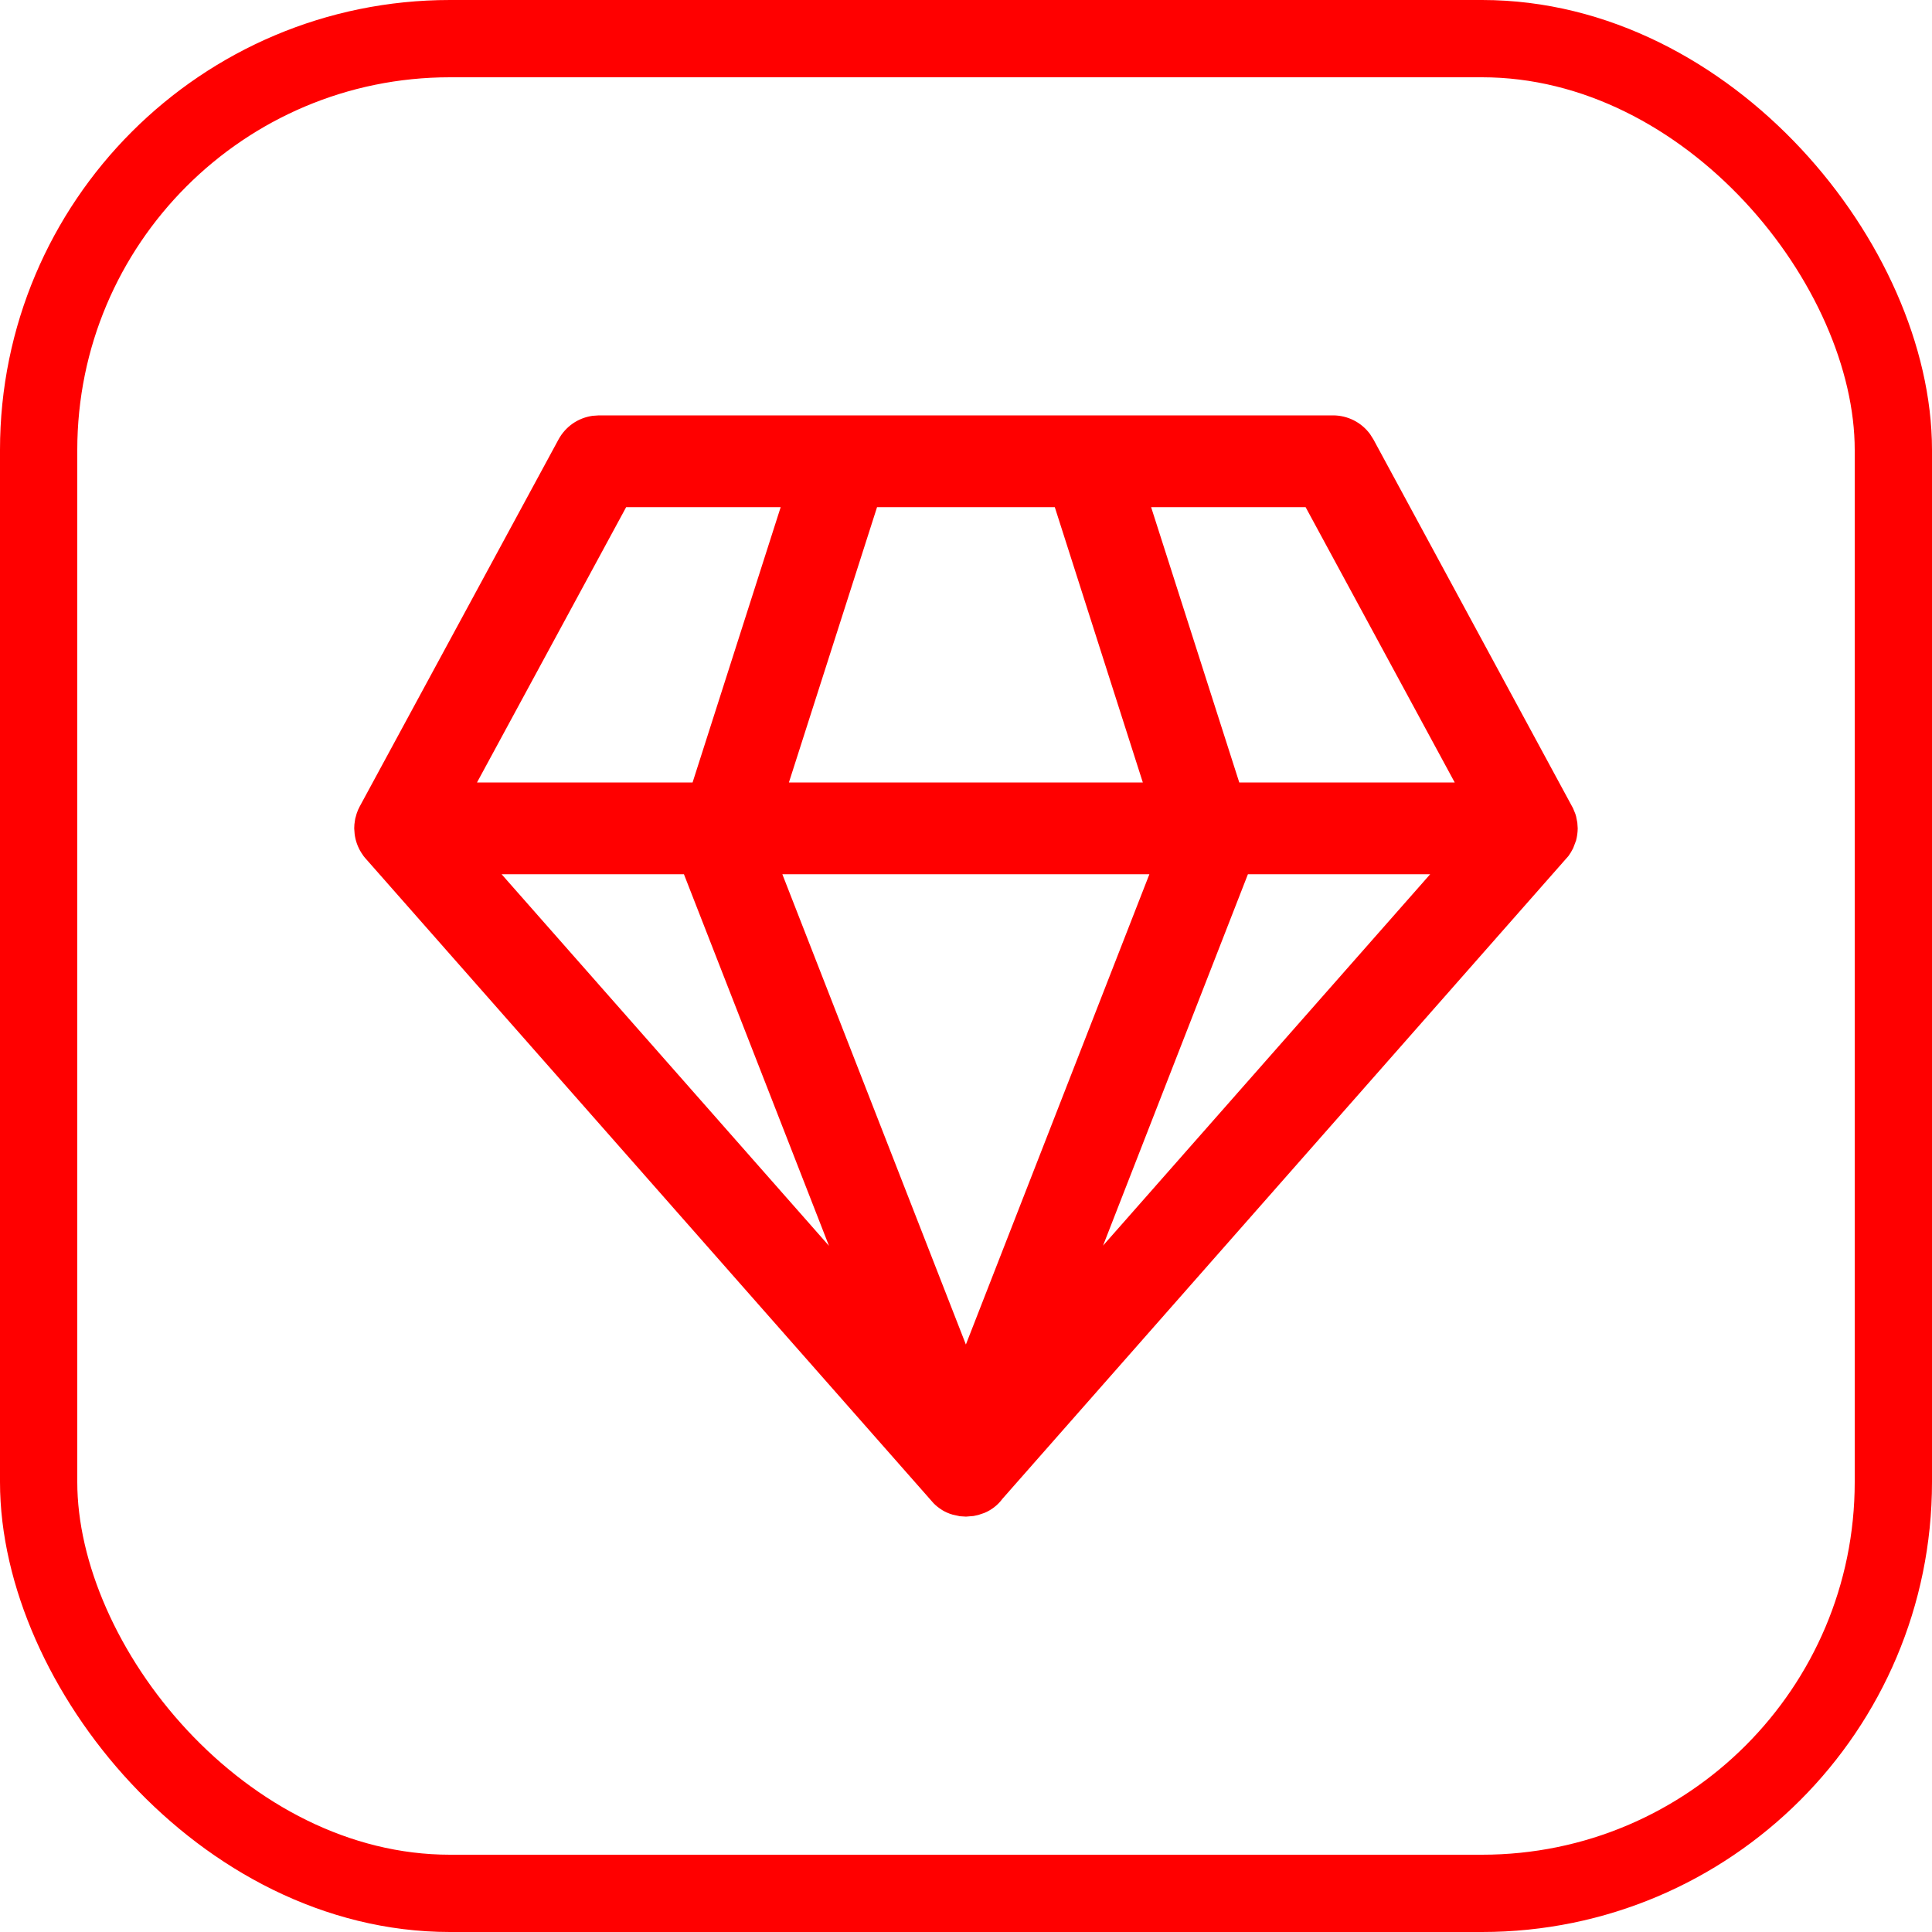
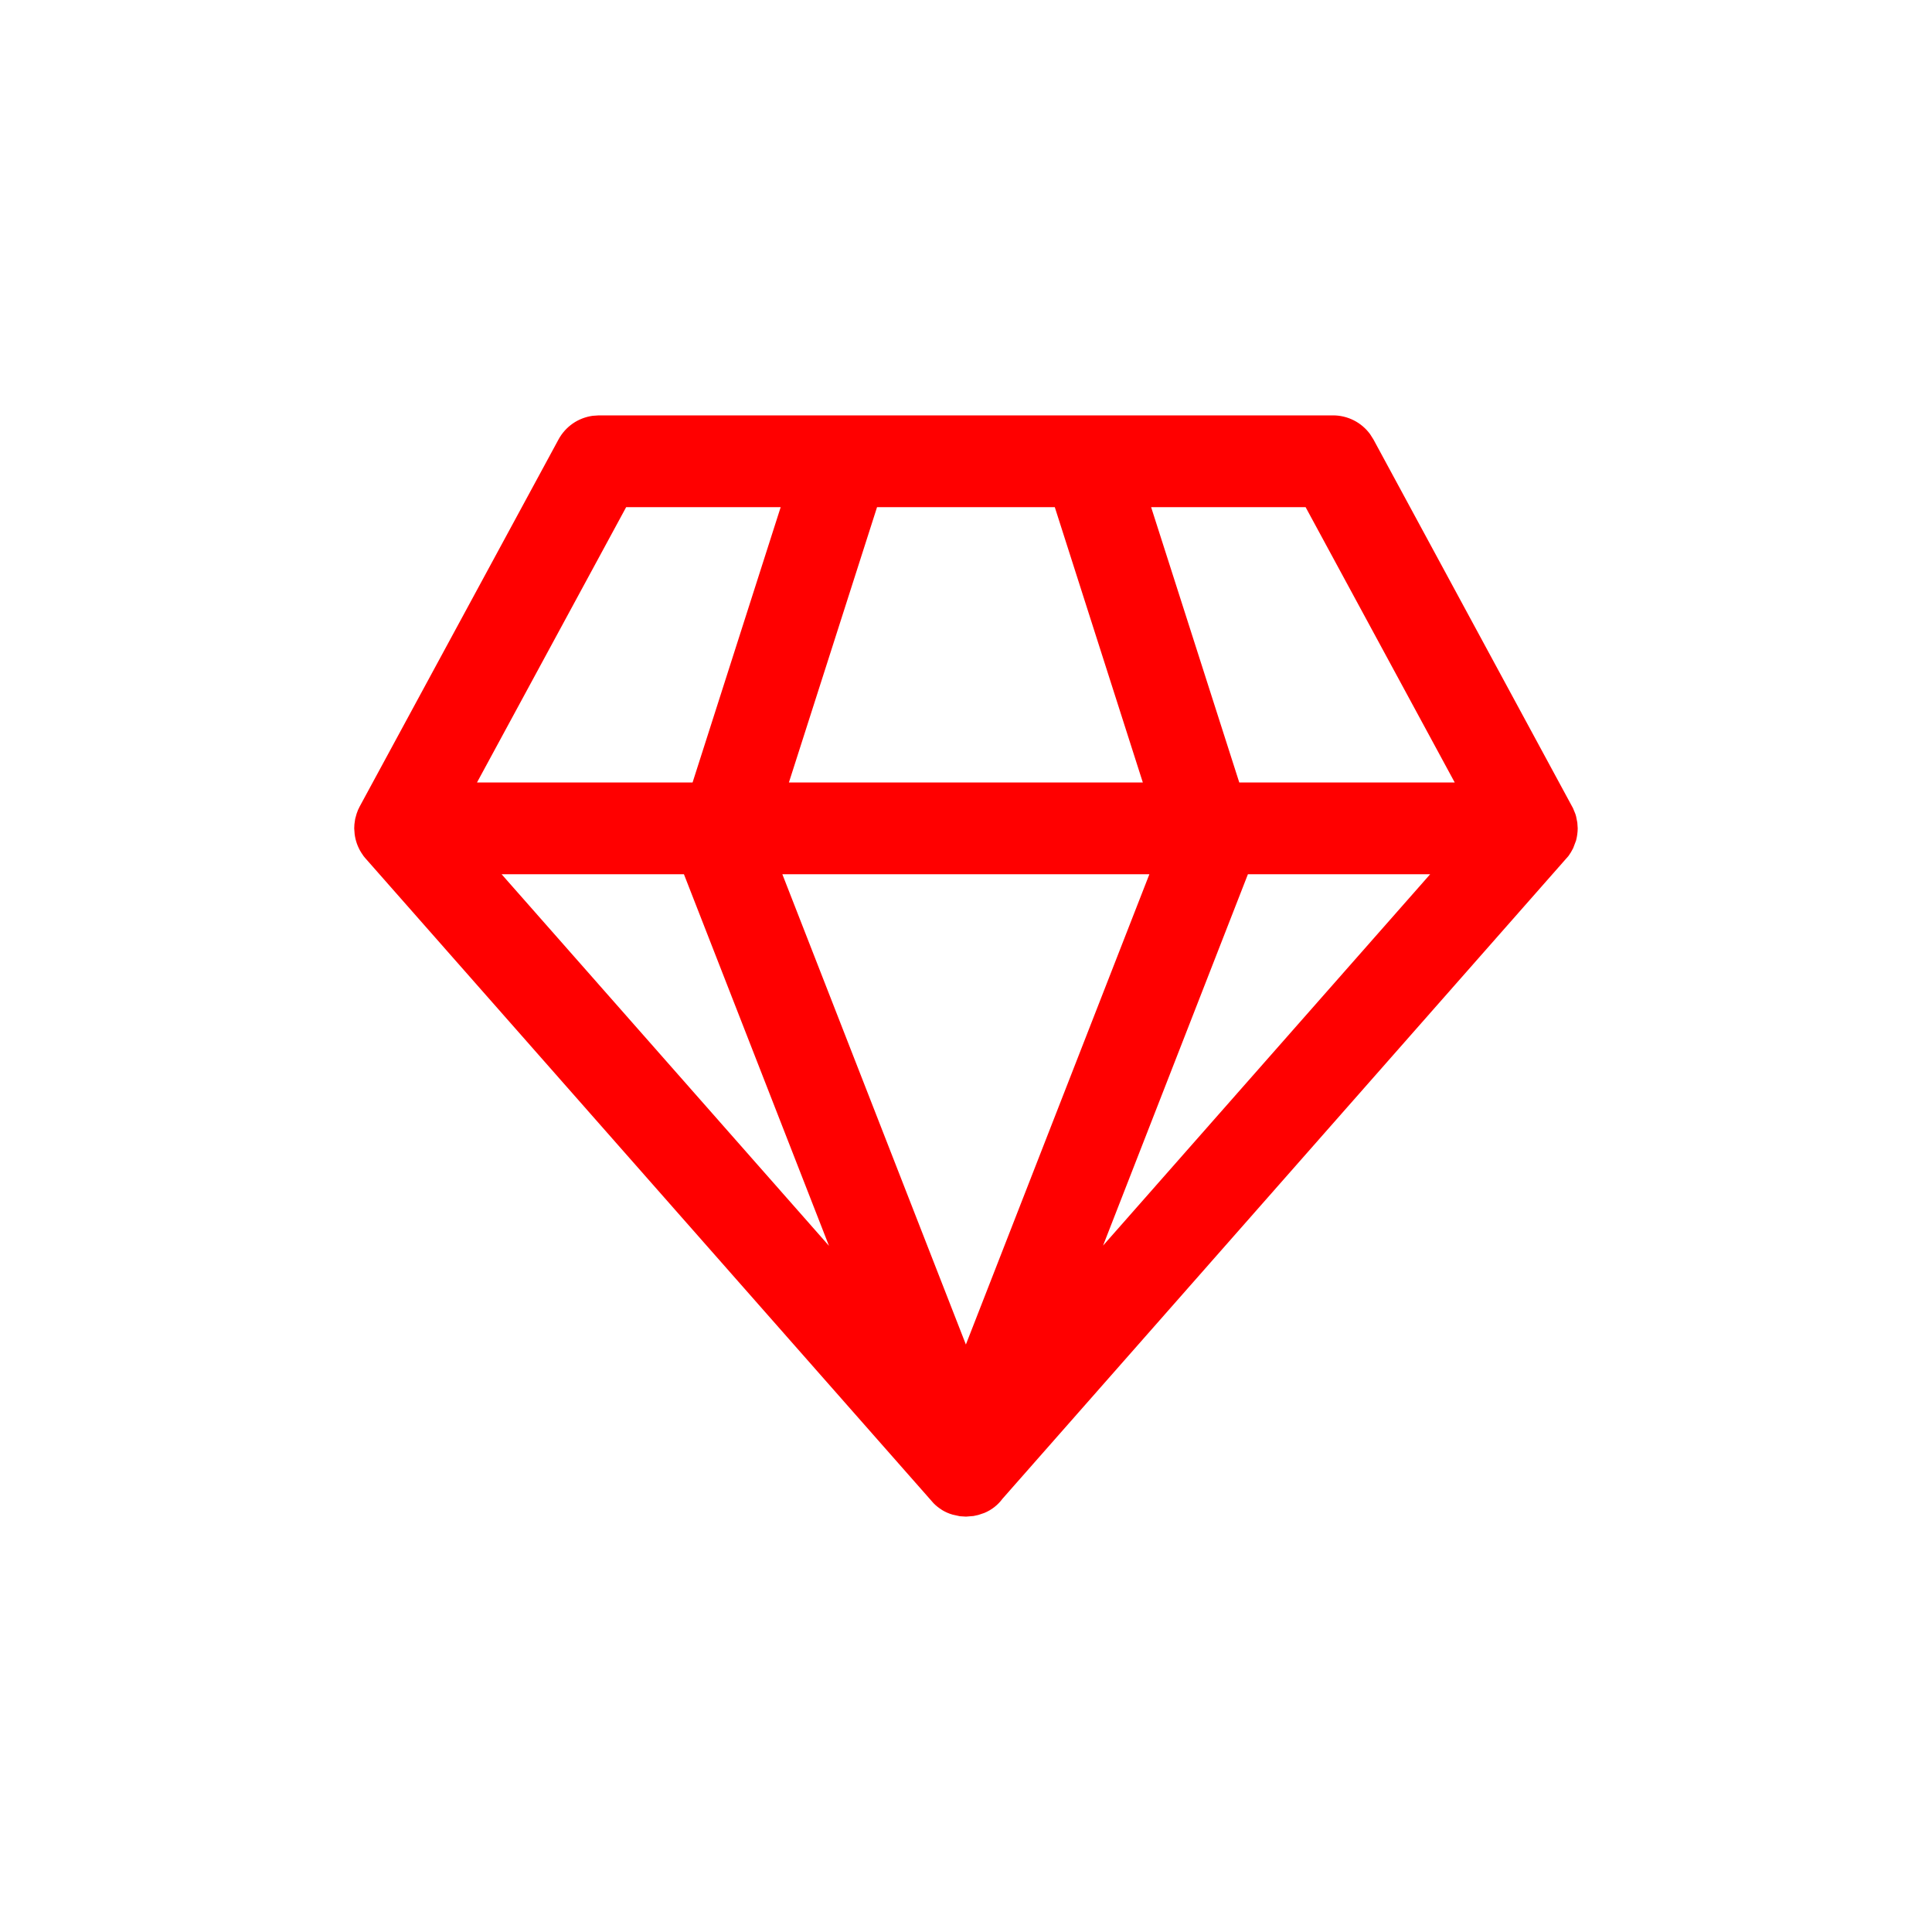
<svg xmlns="http://www.w3.org/2000/svg" width="50" height="50" viewBox="0 0 50 50" fill="none">
-   <rect x="1" y="1" width="48" height="48" rx="10.645" stroke="#FF0000" stroke-width="2" />
  <path d="M34.499 10.75C34.685 10.75 34.869 10.794 35.036 10.878C35.202 10.962 35.346 11.084 35.457 11.235L35.544 11.372L40.71 20.917L40.77 21.064L40.789 21.127L40.821 21.289L40.831 21.438C40.83 21.544 40.815 21.651 40.788 21.754L40.713 21.952L40.653 22.061C40.617 22.118 40.577 22.172 40.534 22.223L40.629 22.099L40.59 22.155L25.944 38.788C25.824 38.951 25.661 39.078 25.474 39.155L25.319 39.207L25.195 39.234L25 39.25L24.842 39.24L24.655 39.199C24.558 39.172 24.466 39.131 24.38 39.079L24.365 39.068C24.291 39.021 24.221 38.966 24.16 38.903L9.45 22.205L9.409 22.155L9.346 22.061C9.256 21.916 9.199 21.754 9.178 21.585L9.167 21.438L9.172 21.333L9.192 21.192L9.23 21.056L9.265 20.962L9.309 20.872L14.455 11.372C14.544 11.208 14.67 11.068 14.823 10.961C14.976 10.855 15.153 10.787 15.337 10.761L15.499 10.75H34.499ZM29.746 22.625H20.247L24.997 34.796L29.746 22.625ZM17.7 22.625H12.981L21.454 32.242L17.7 22.625ZM37.013 22.625H32.296L28.547 32.236L37.013 22.625ZM20.204 13.125H16.205L12.345 20.25H17.924L20.204 13.125ZM27.298 13.125H22.698L20.417 20.25H29.576L27.298 13.125ZM33.789 13.125H29.791L32.072 20.25H37.648L33.789 13.125Z" fill="#FF0000" />
</svg>